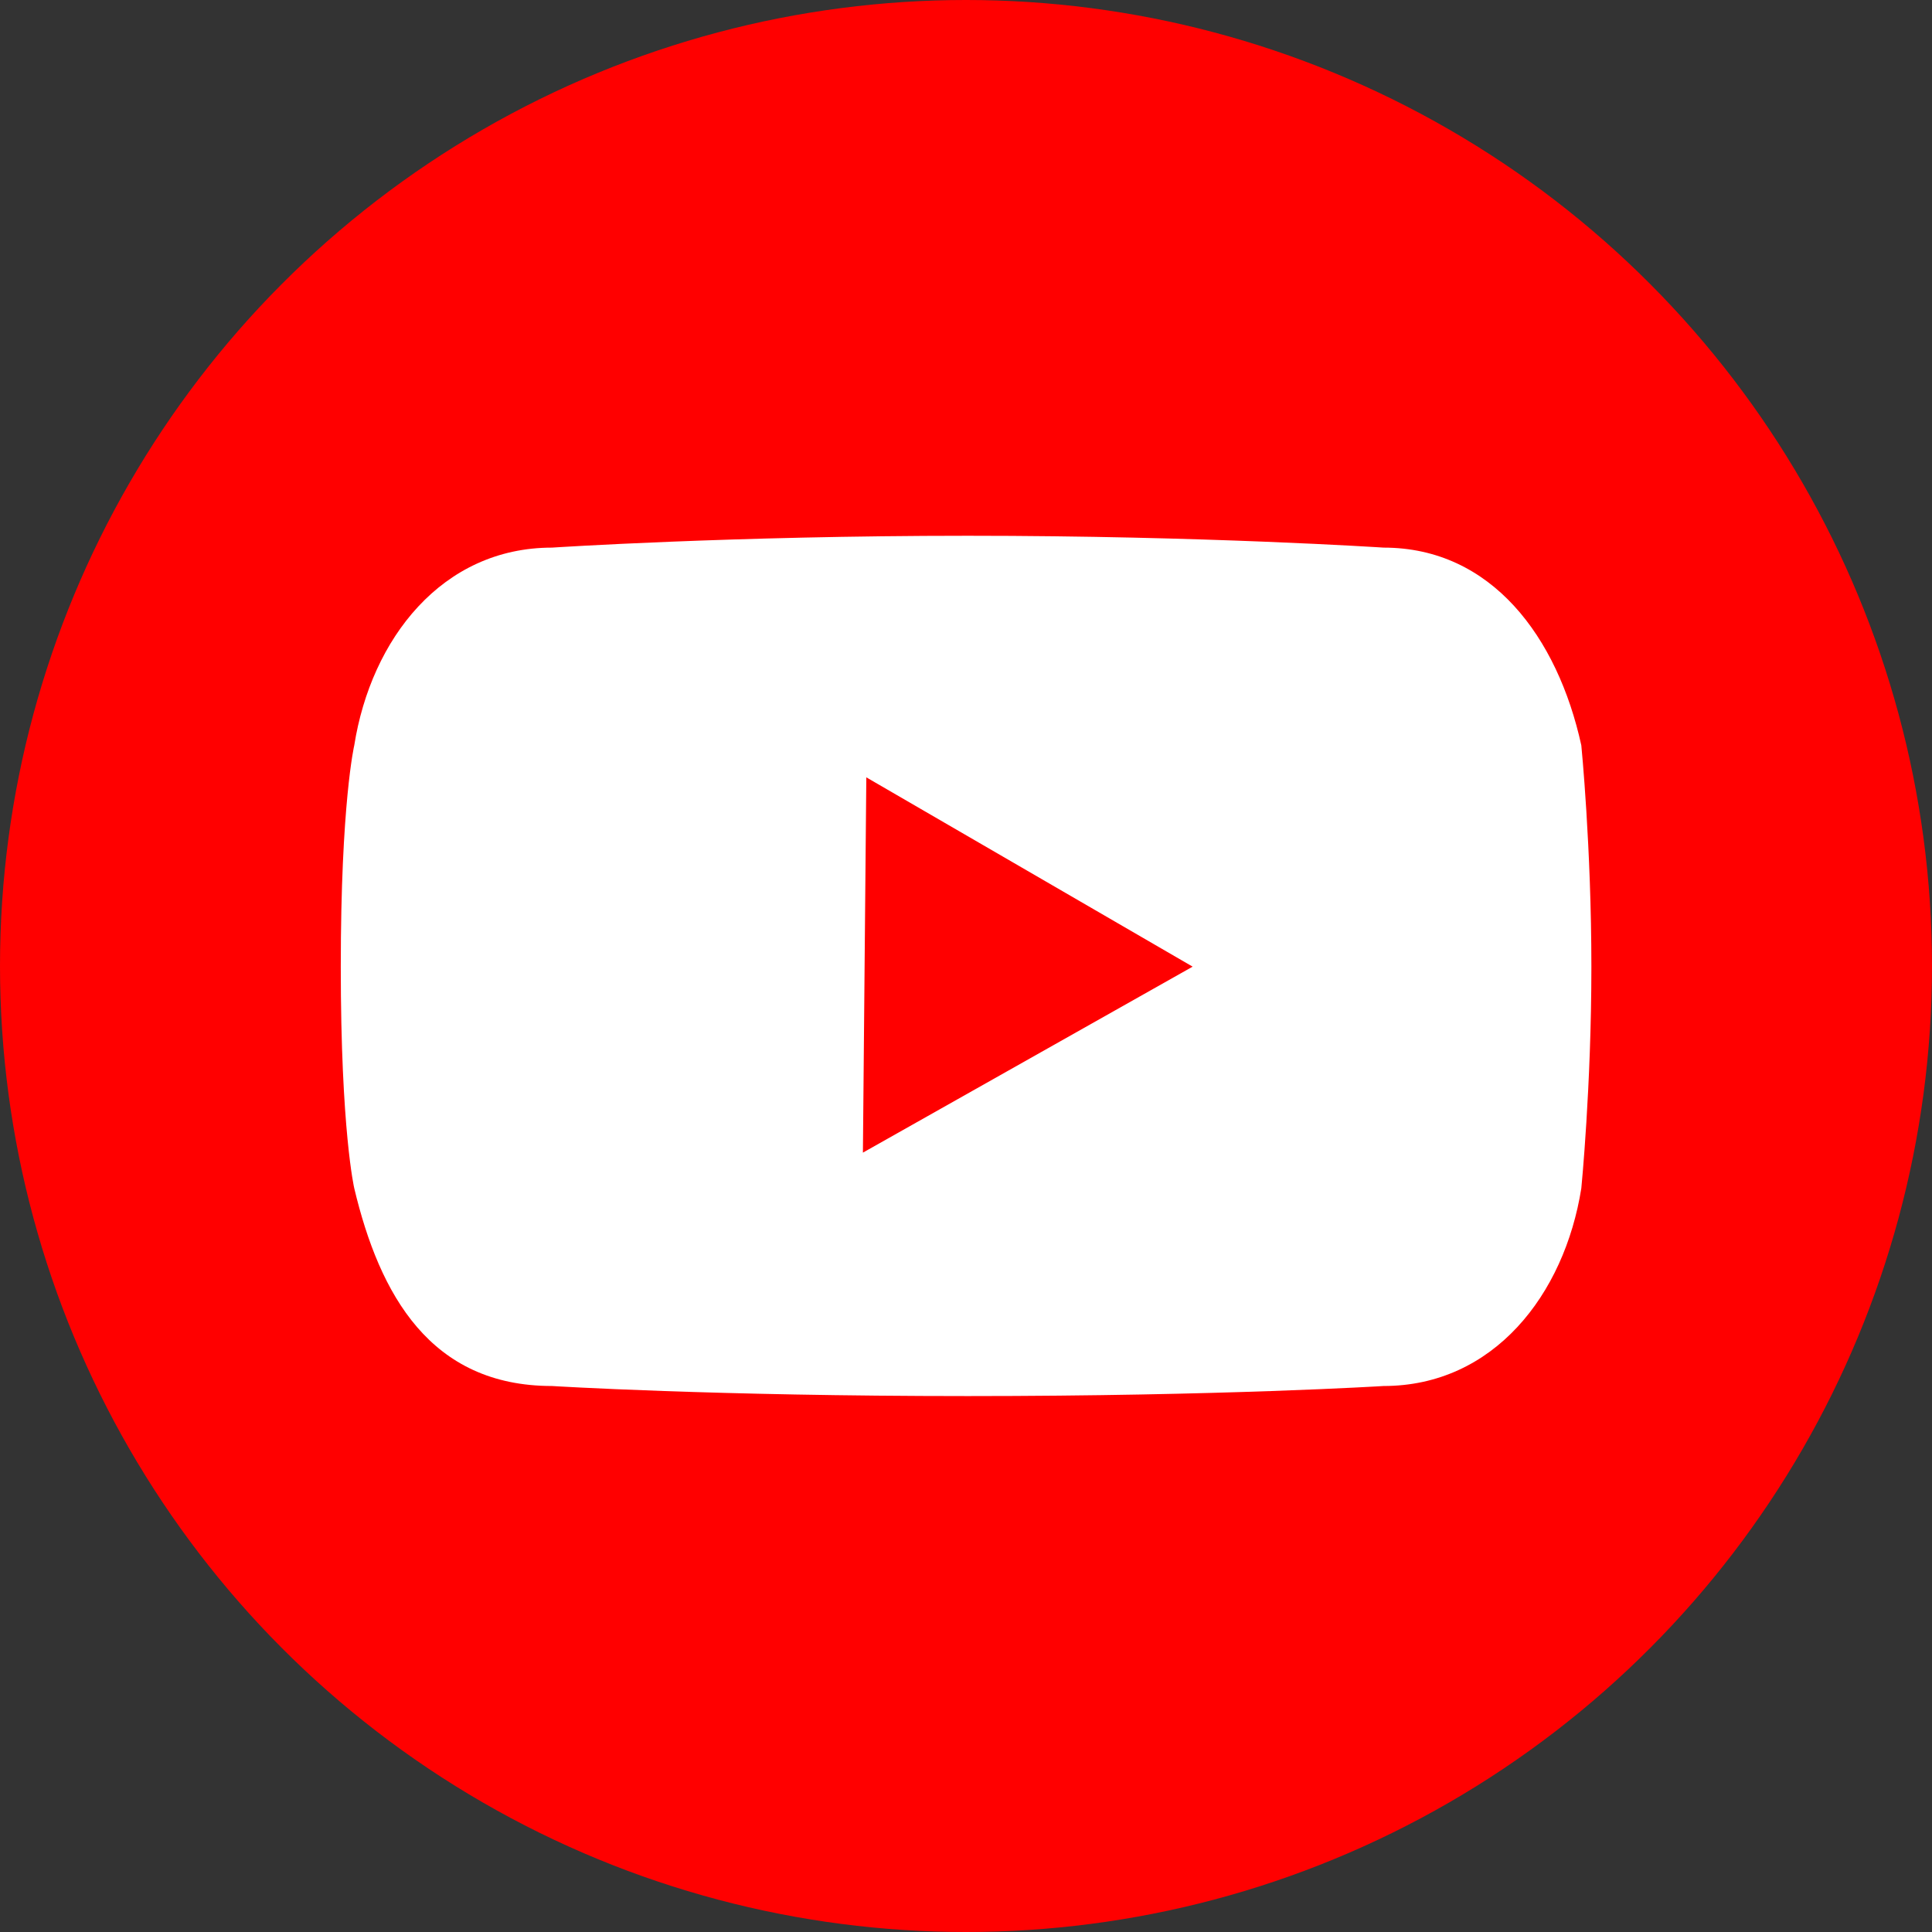
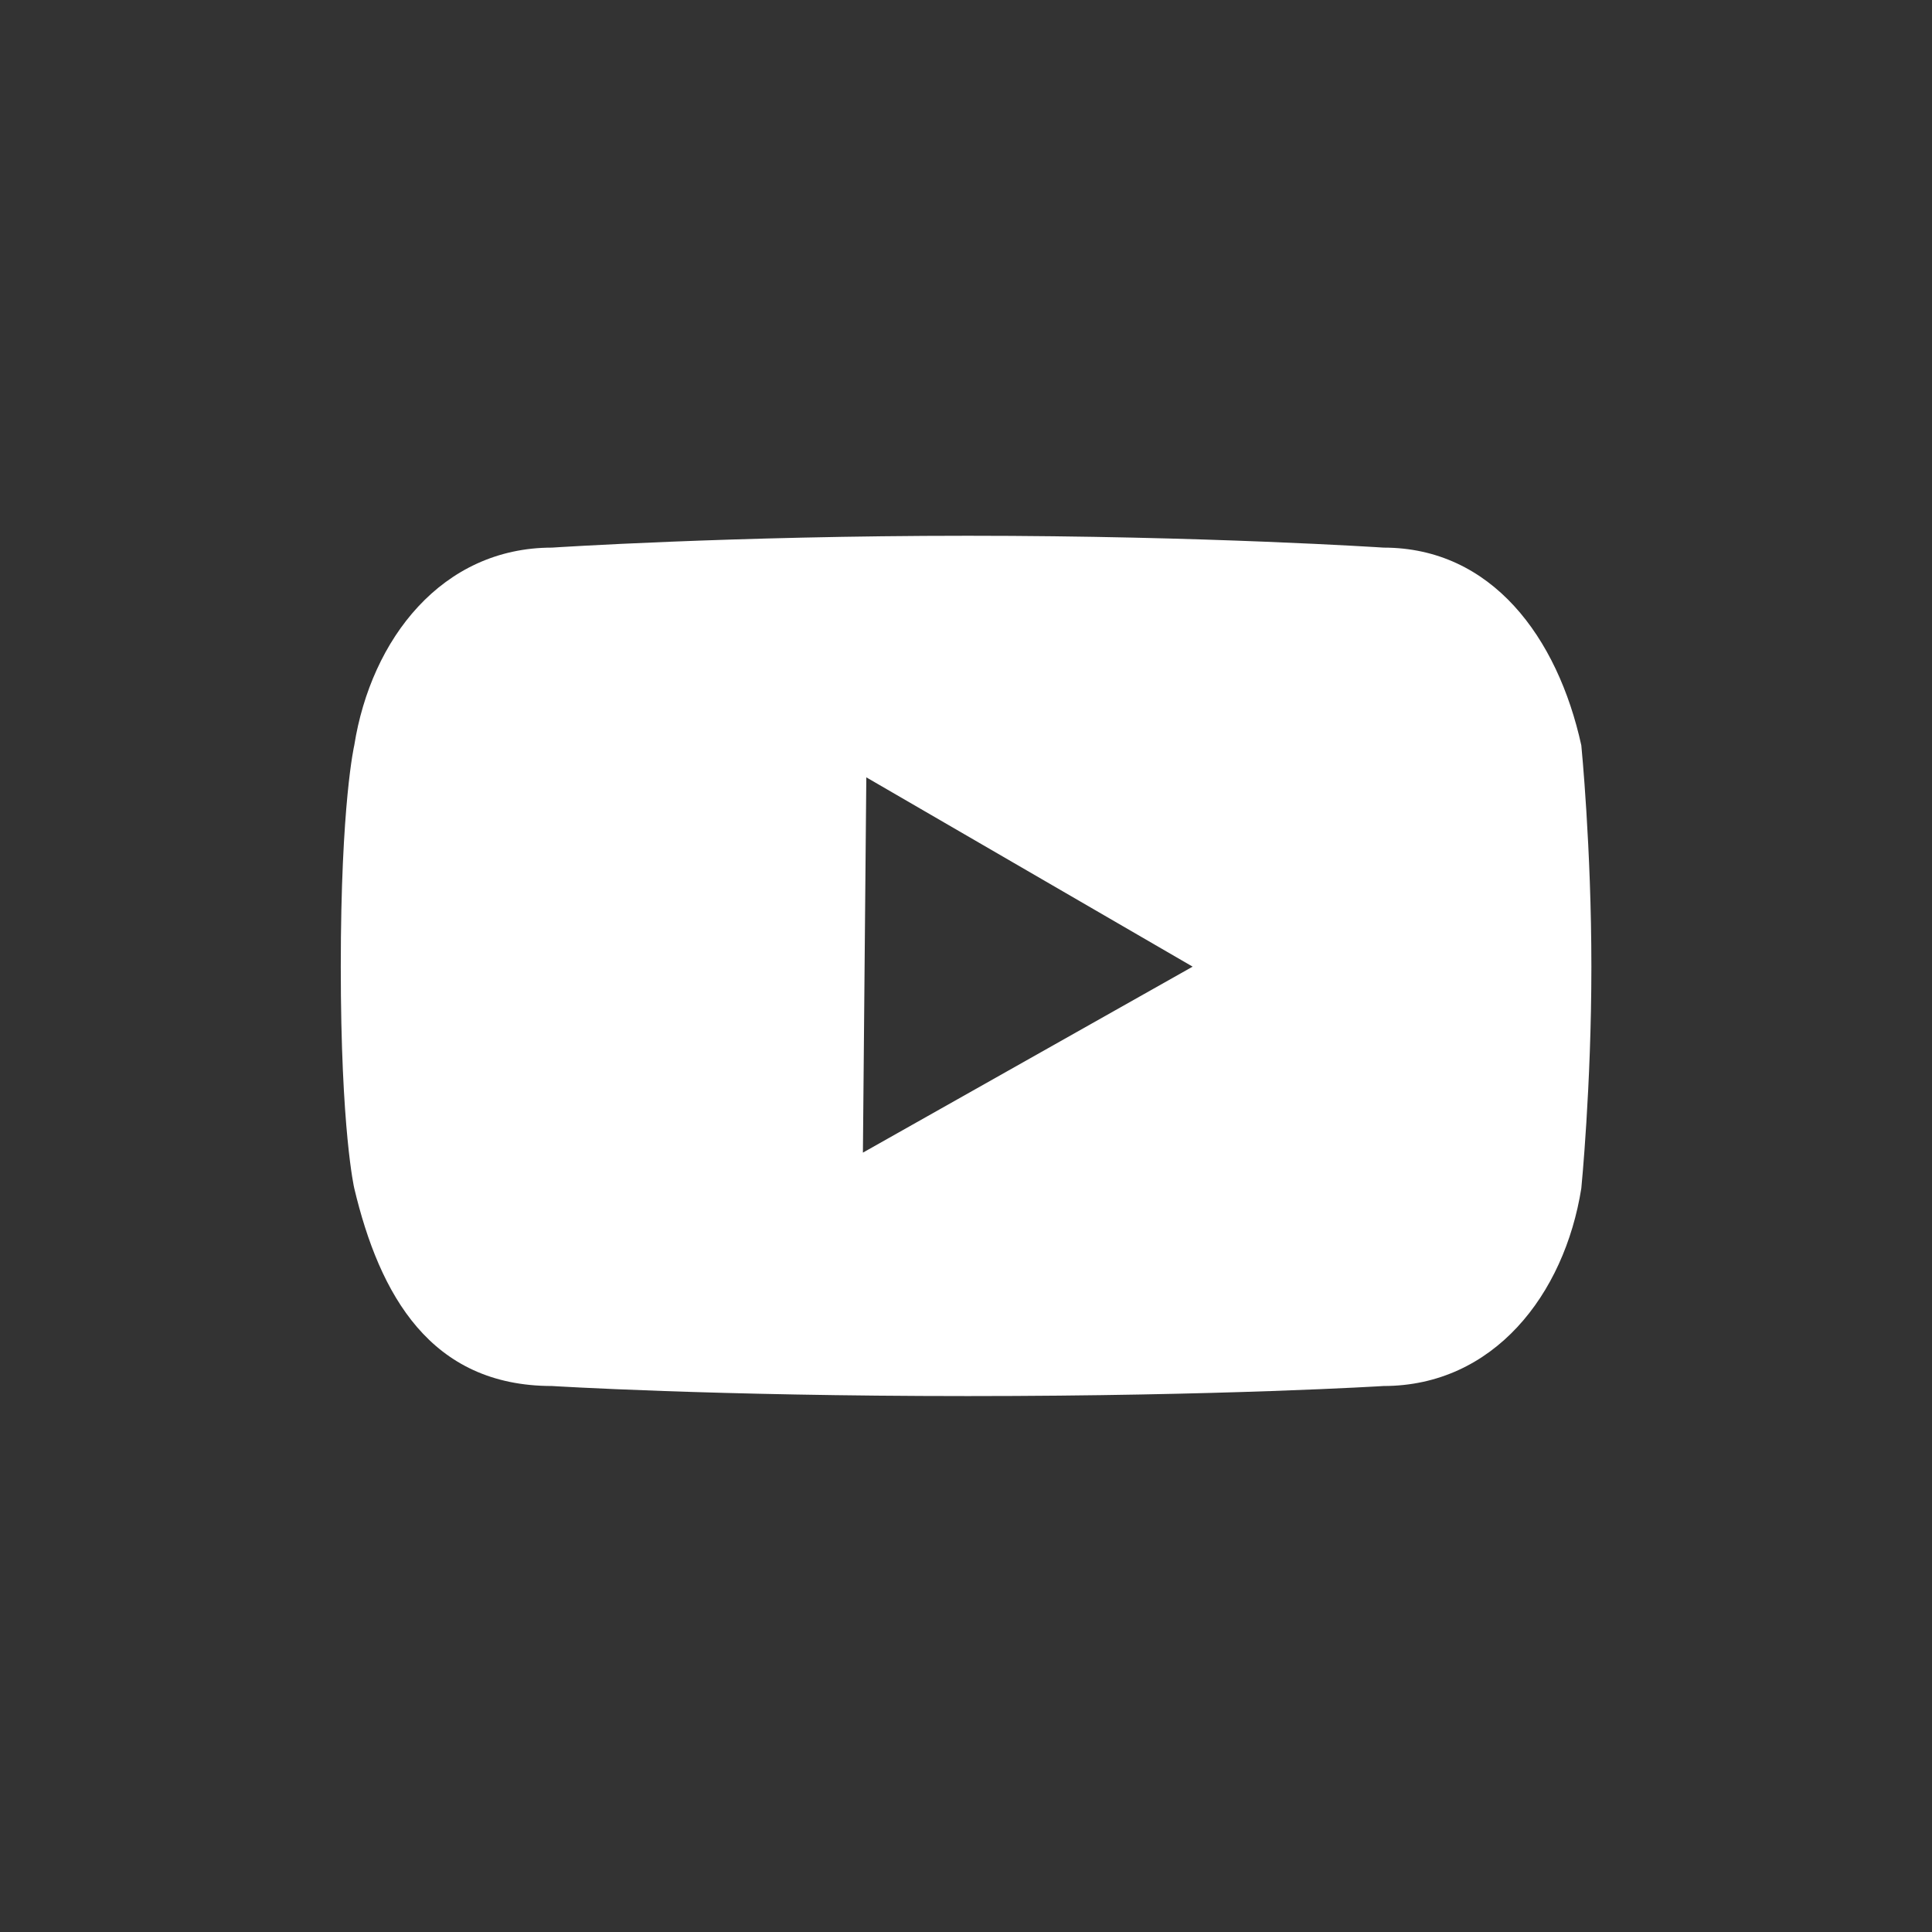
<svg xmlns="http://www.w3.org/2000/svg" id="_イヤー_2" viewBox="0 0 119 119">
  <rect x="0" y="0" width="119" height="119" fill="#333333" stroke="none" />
  <defs>
    <style>.cls-1{fill:#fff;}.cls-2{fill:red;}</style>
  </defs>
  <g id="_イヤー_1-2">
    <g>
-       <circle class="cls-2" cx="59.5" cy="59.5" r="59.5" />
      <path class="cls-1" d="M97.4,45.91c-1.46-6.66-5.52-12.18-12.18-12.18,0,0-11.04-.73-25.61-.73s-25.61,.73-25.61,.73c-6.77,0-11.14,5.62-12.18,12.18,0,0-.83,3.54-.83,13.64s.83,13.64,.83,13.64c1.56,6.56,4.69,12.18,12.18,12.18,0,0,9.89,.62,25.61,.62s25.61-.62,25.61-.62c6.77,0,11.14-5.62,12.18-12.18,0,0,.62-6.25,.62-13.64s-.62-13.64-.62-13.64Zm-44.25,25.09l.21-23.12,20.1,11.66-20.3,11.45Z" />
    </g>
  </g>
</svg>